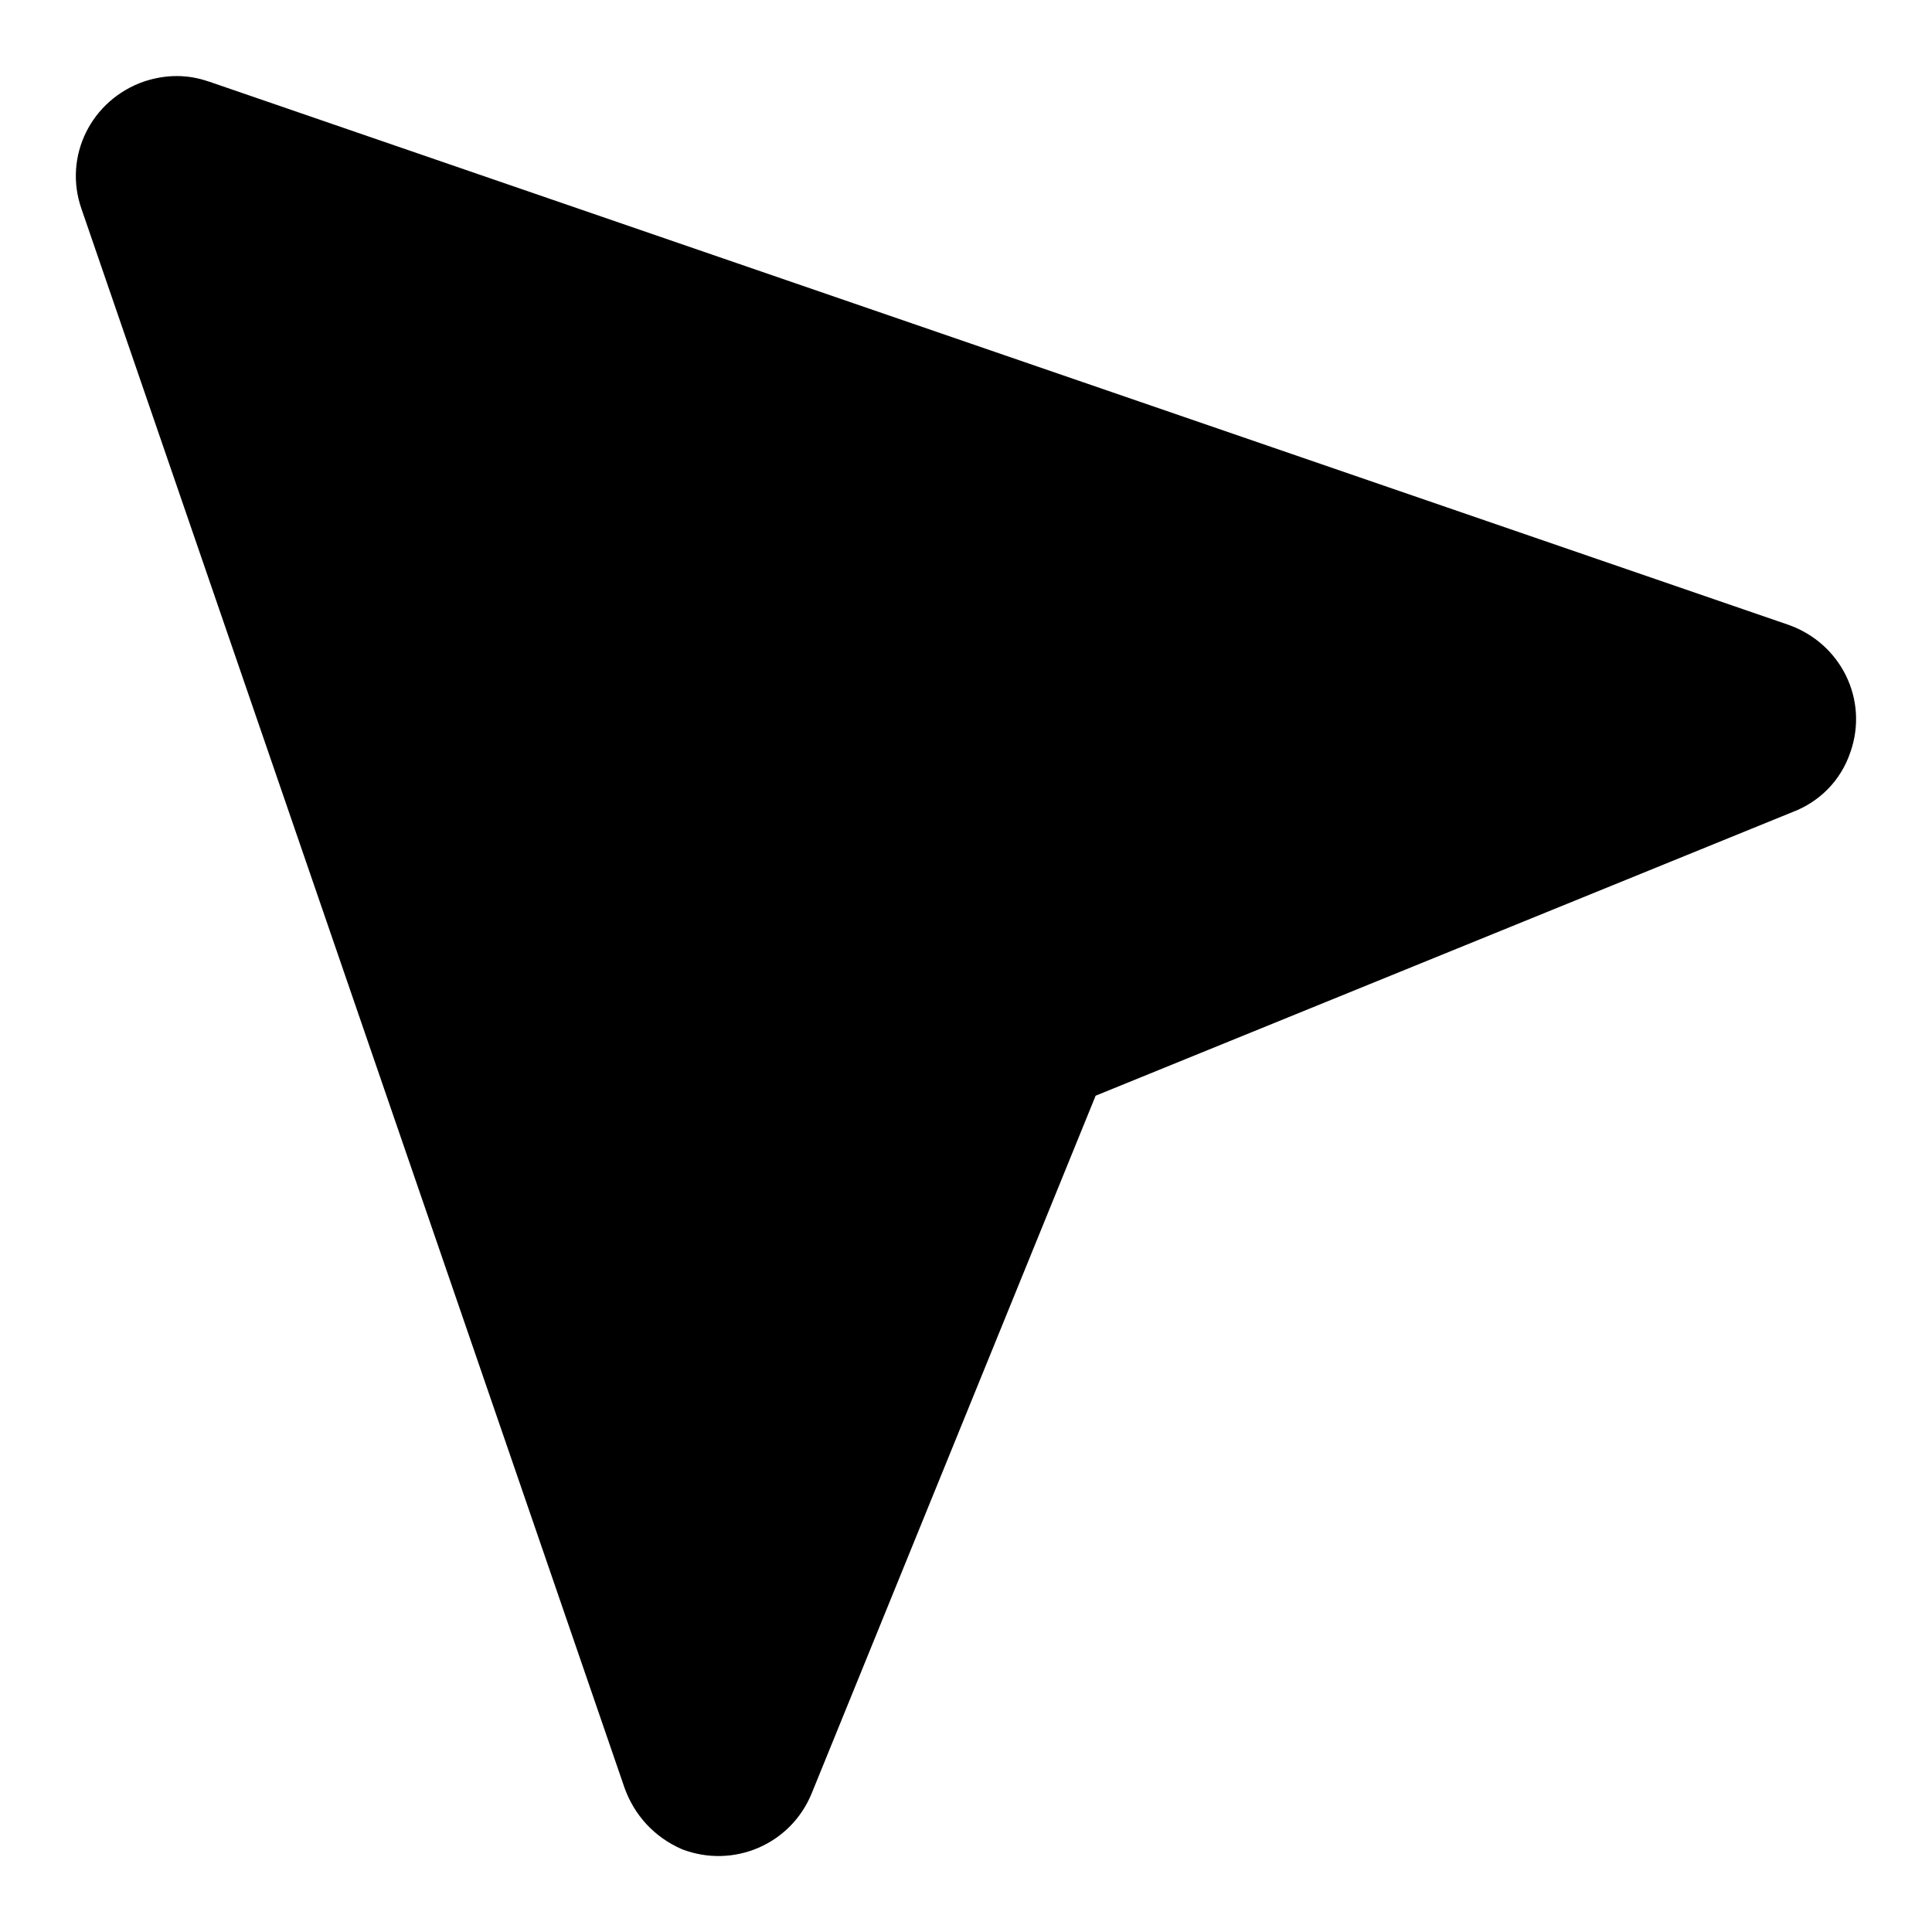
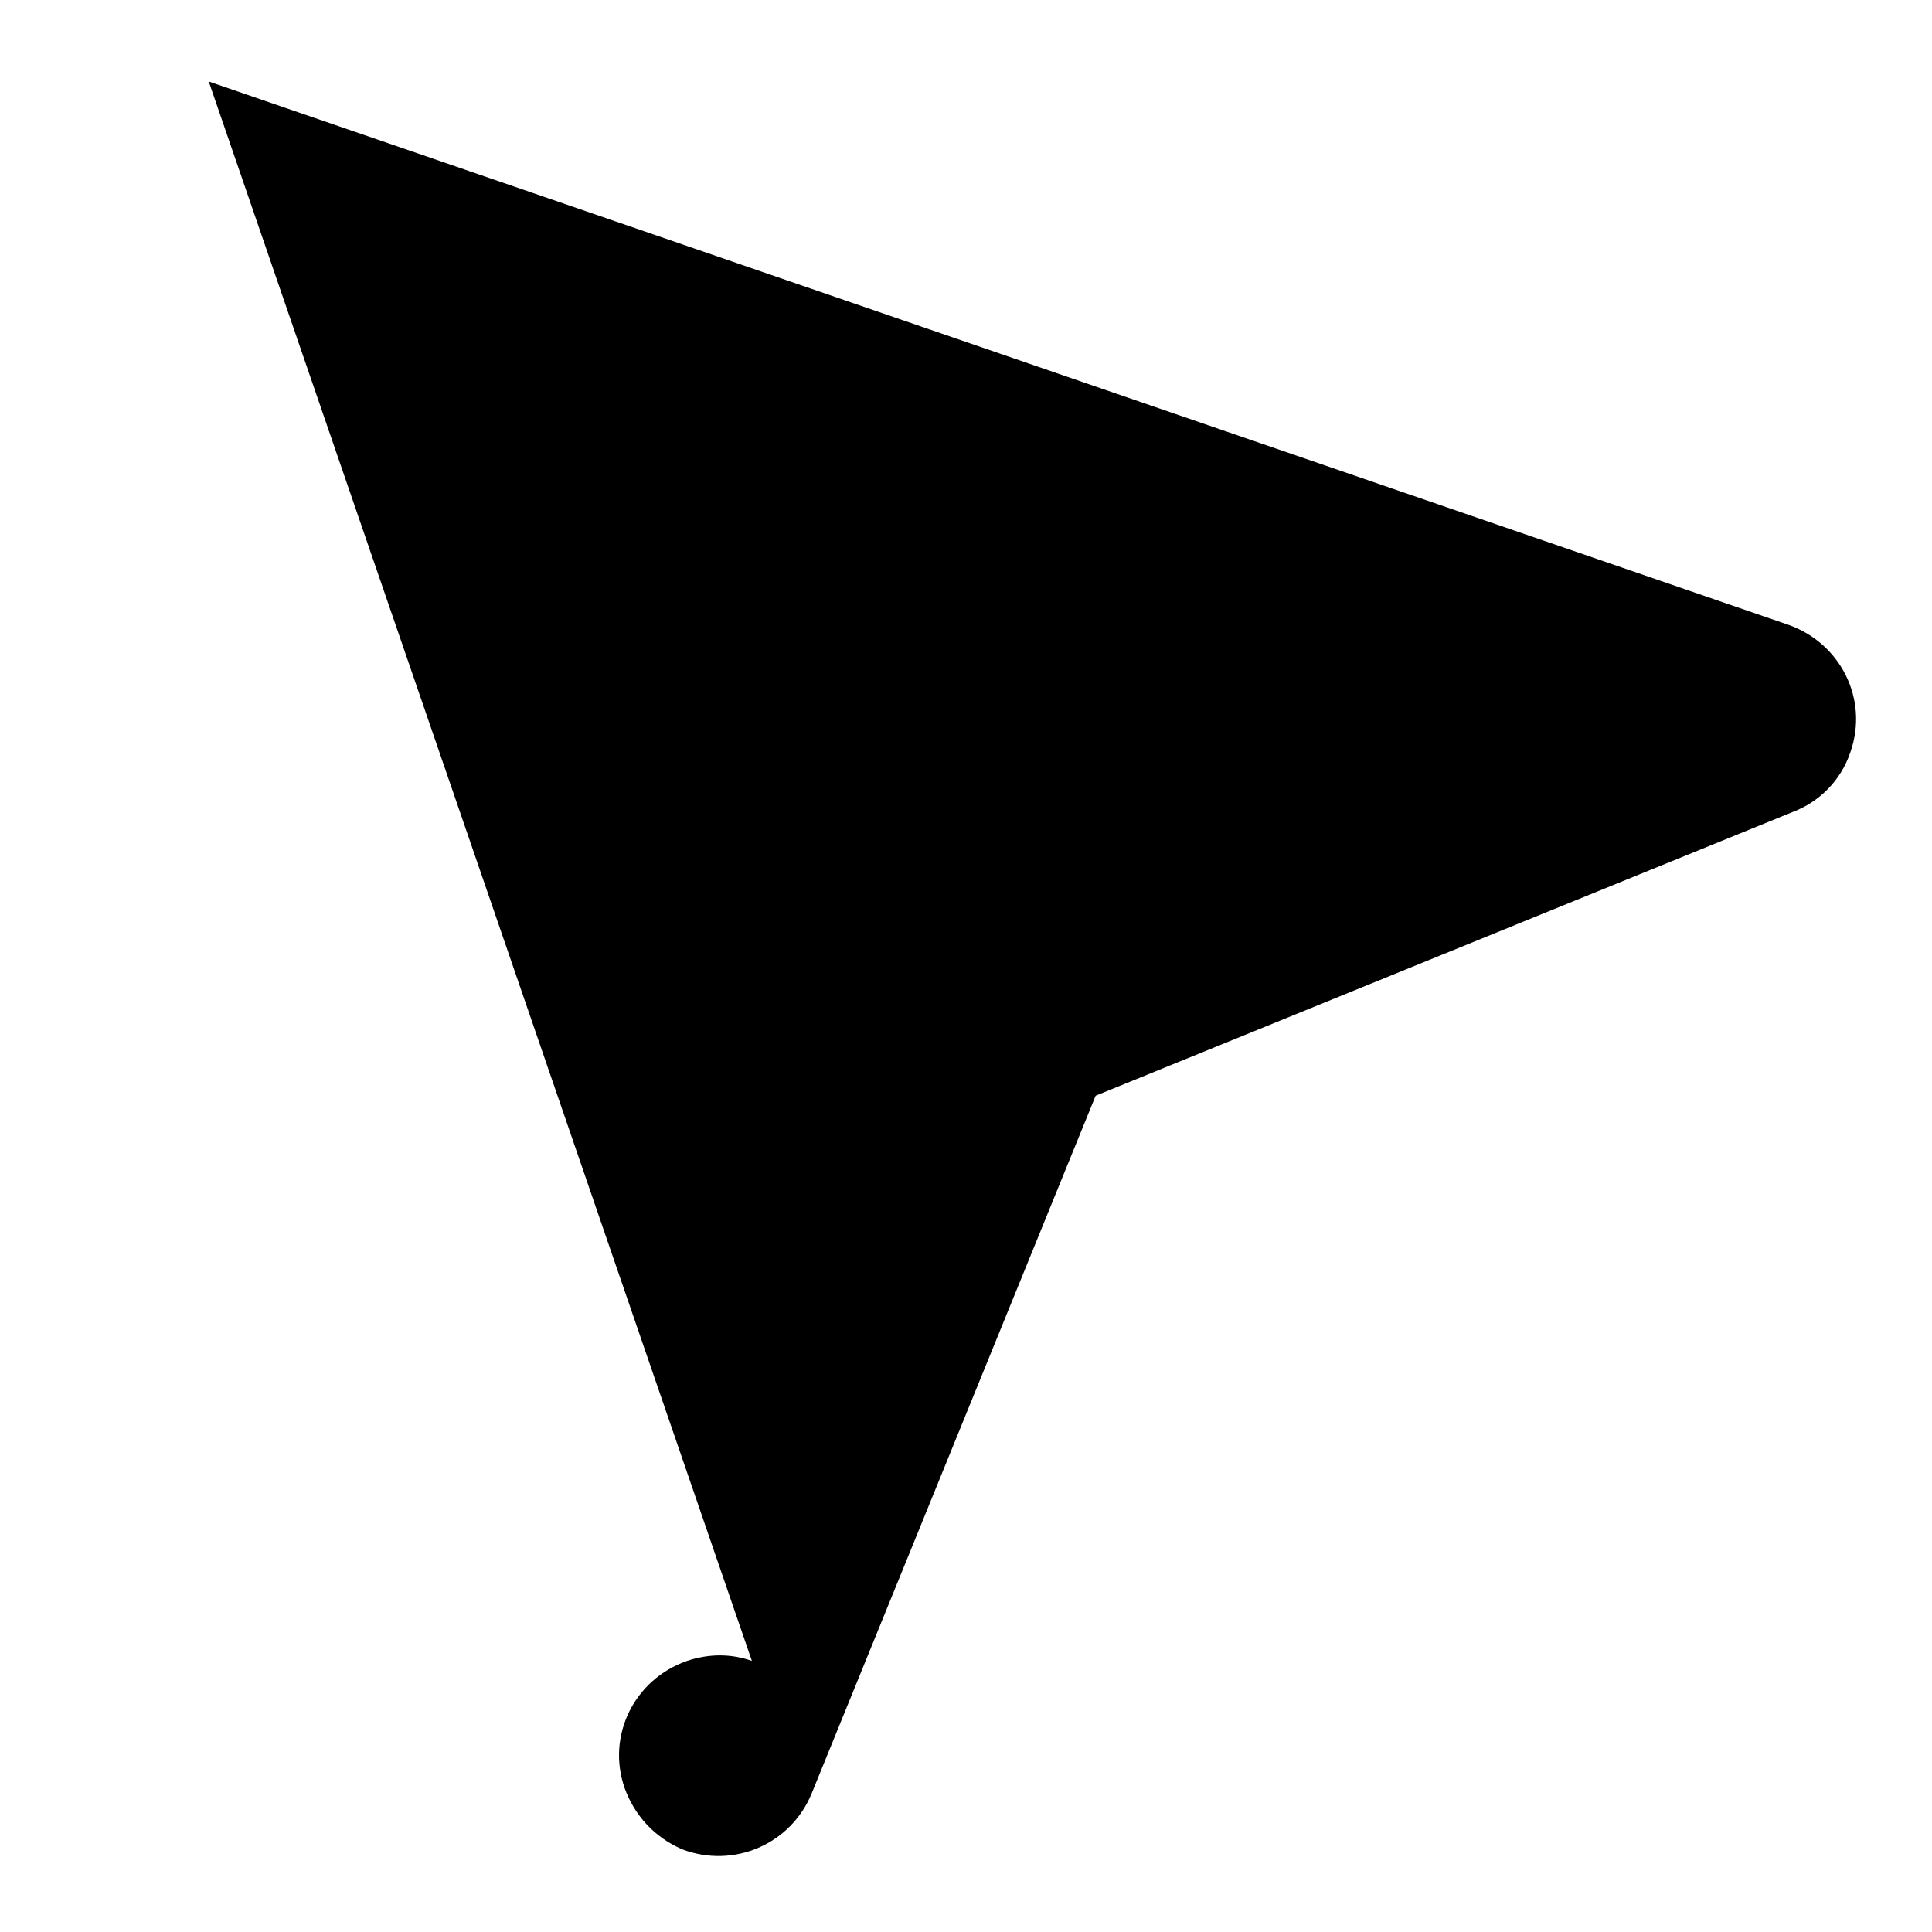
<svg xmlns="http://www.w3.org/2000/svg" fill="#000000" width="800px" height="800px" version="1.1" viewBox="144 144 512 512">
-   <path d="m199.32 165.6 418.54 143.95c13.941 4.863 21.398 19.777 16.535 33.719-2.594 7.781-8.43 13.293-15.238 15.887l-184.8 75.215-75.215 184.8c-5.512 13.617-20.75 20.102-34.367 14.914-7.457-3.242-12.645-9.078-15.238-16.211l-143.95-418.54c-4.863-13.941 2.594-28.855 16.535-33.719 5.836-1.945 11.672-1.945 17.184 0z" />
+   <path d="m199.32 165.6 418.54 143.95c13.941 4.863 21.398 19.777 16.535 33.719-2.594 7.781-8.43 13.293-15.238 15.887l-184.8 75.215-75.215 184.8c-5.512 13.617-20.75 20.102-34.367 14.914-7.457-3.242-12.645-9.078-15.238-16.211c-4.863-13.941 2.594-28.855 16.535-33.719 5.836-1.945 11.672-1.945 17.184 0z" />
</svg>